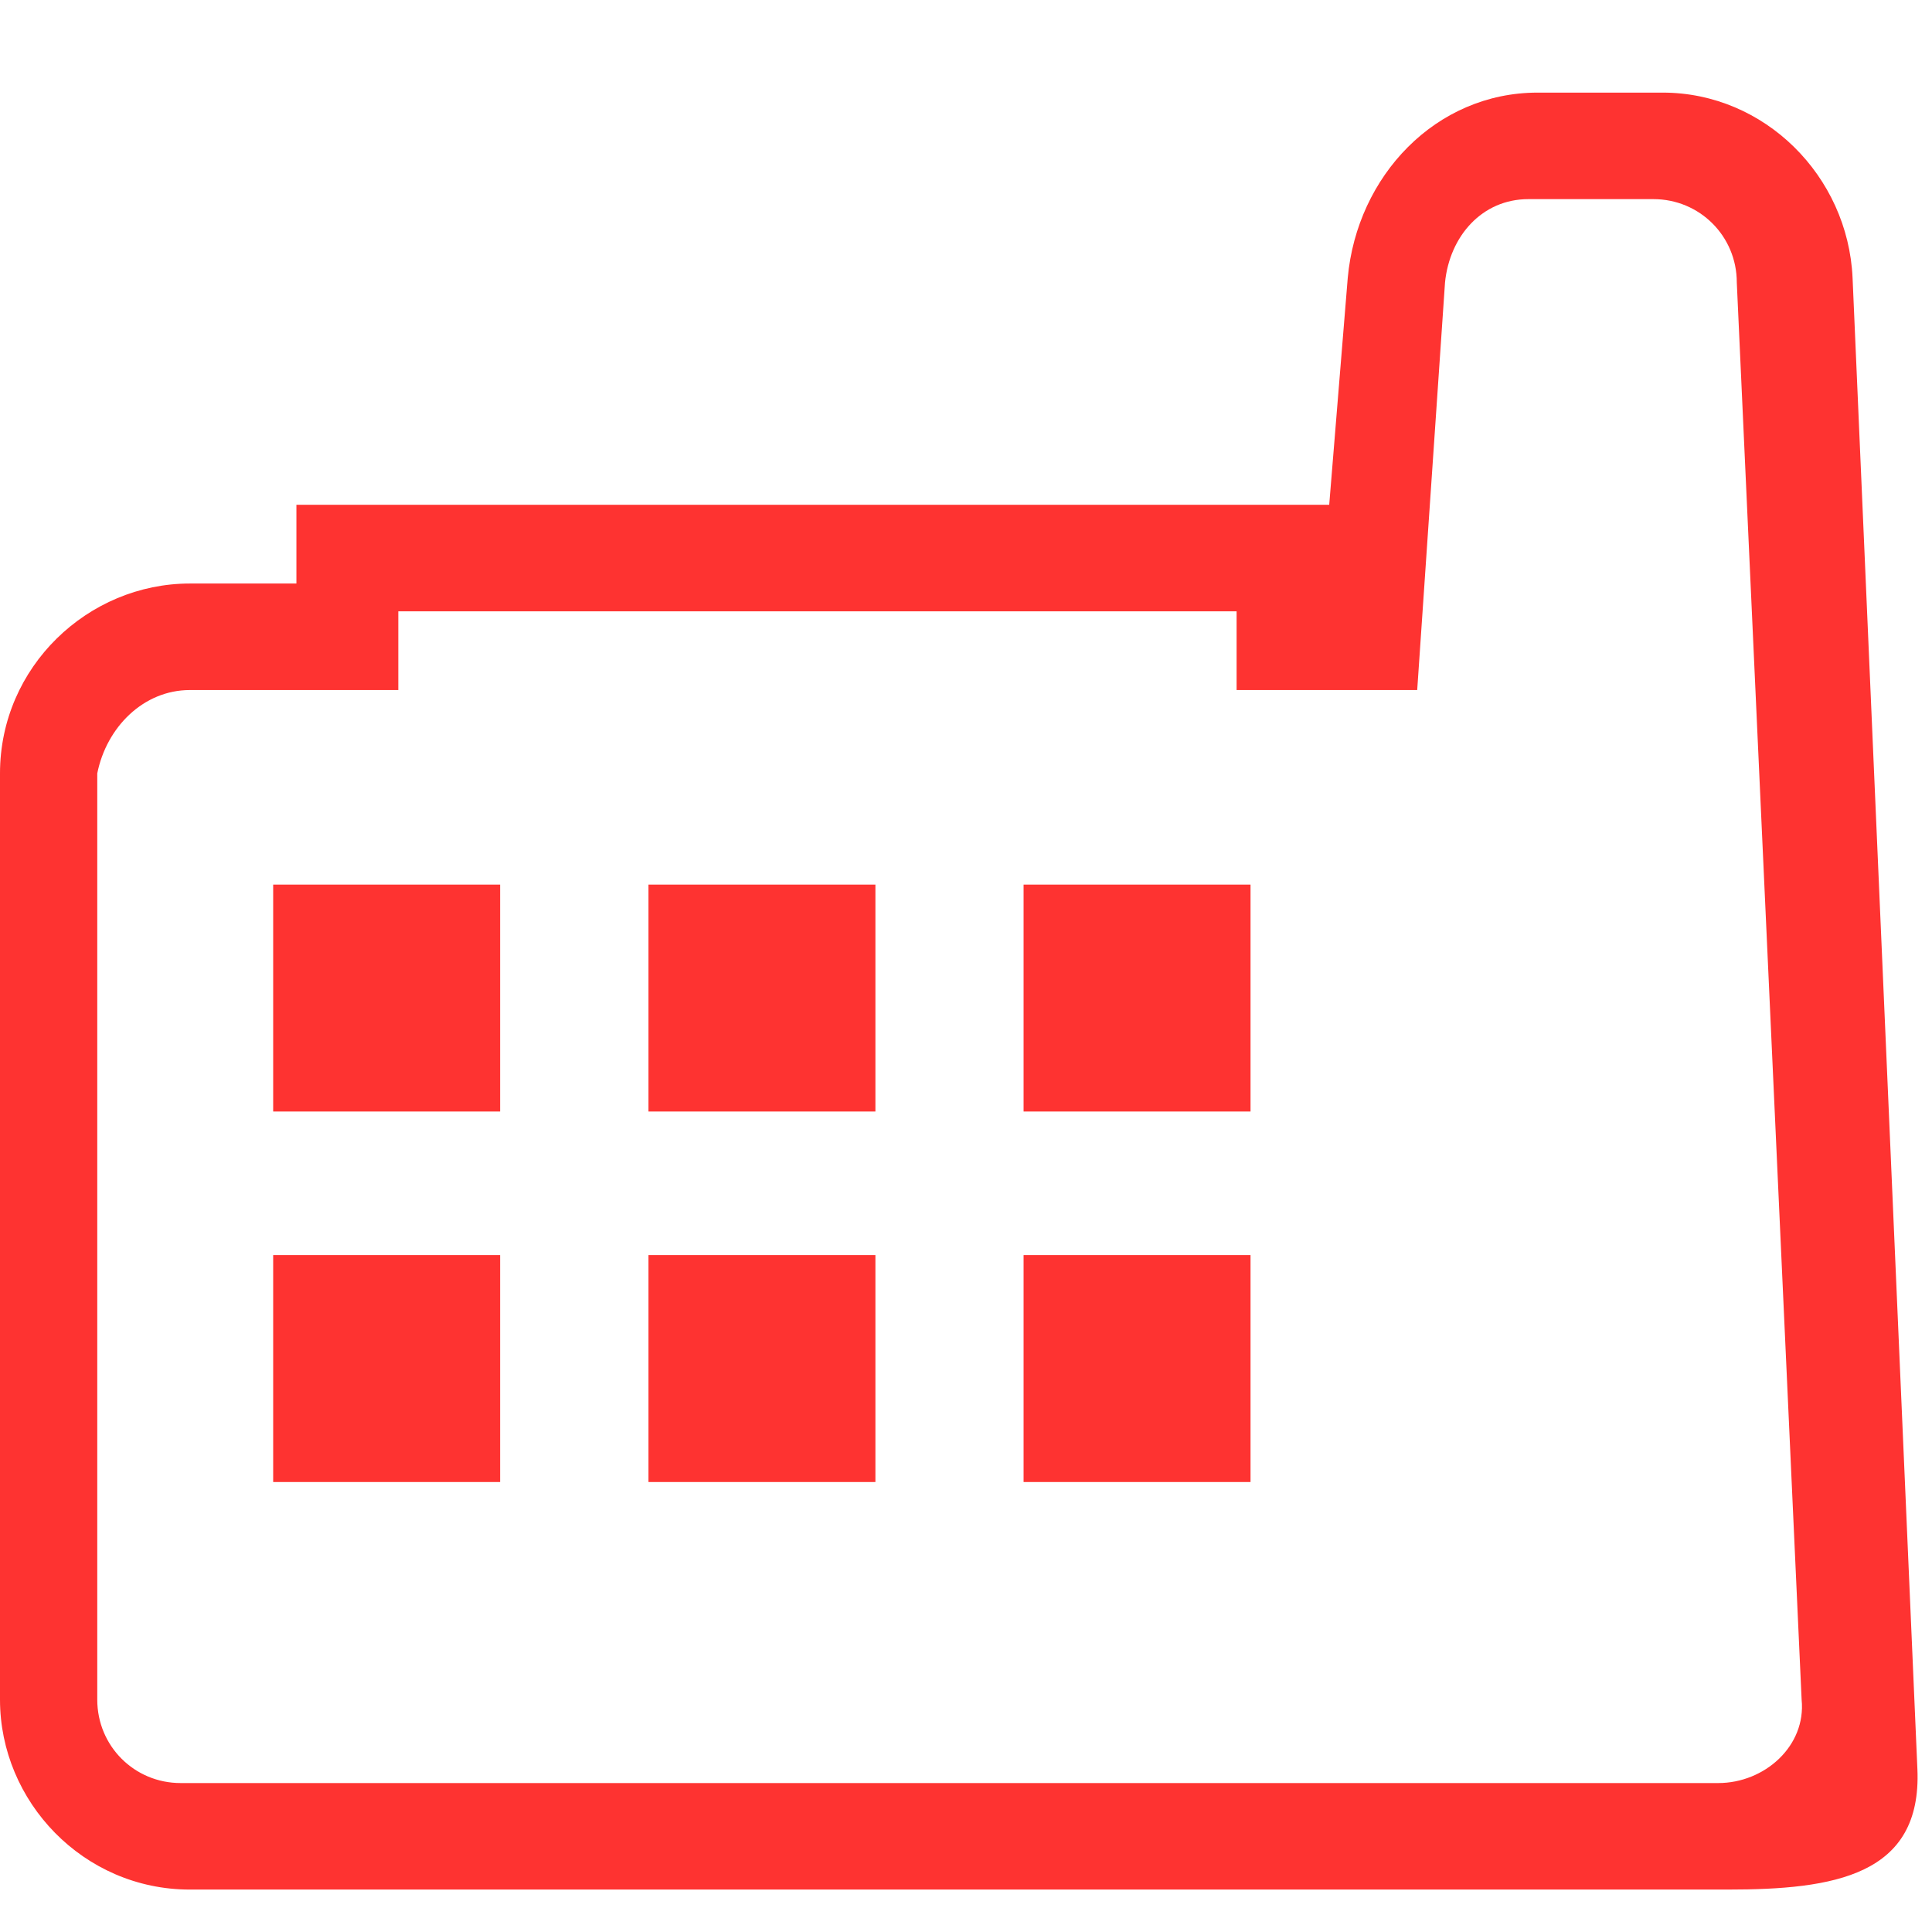
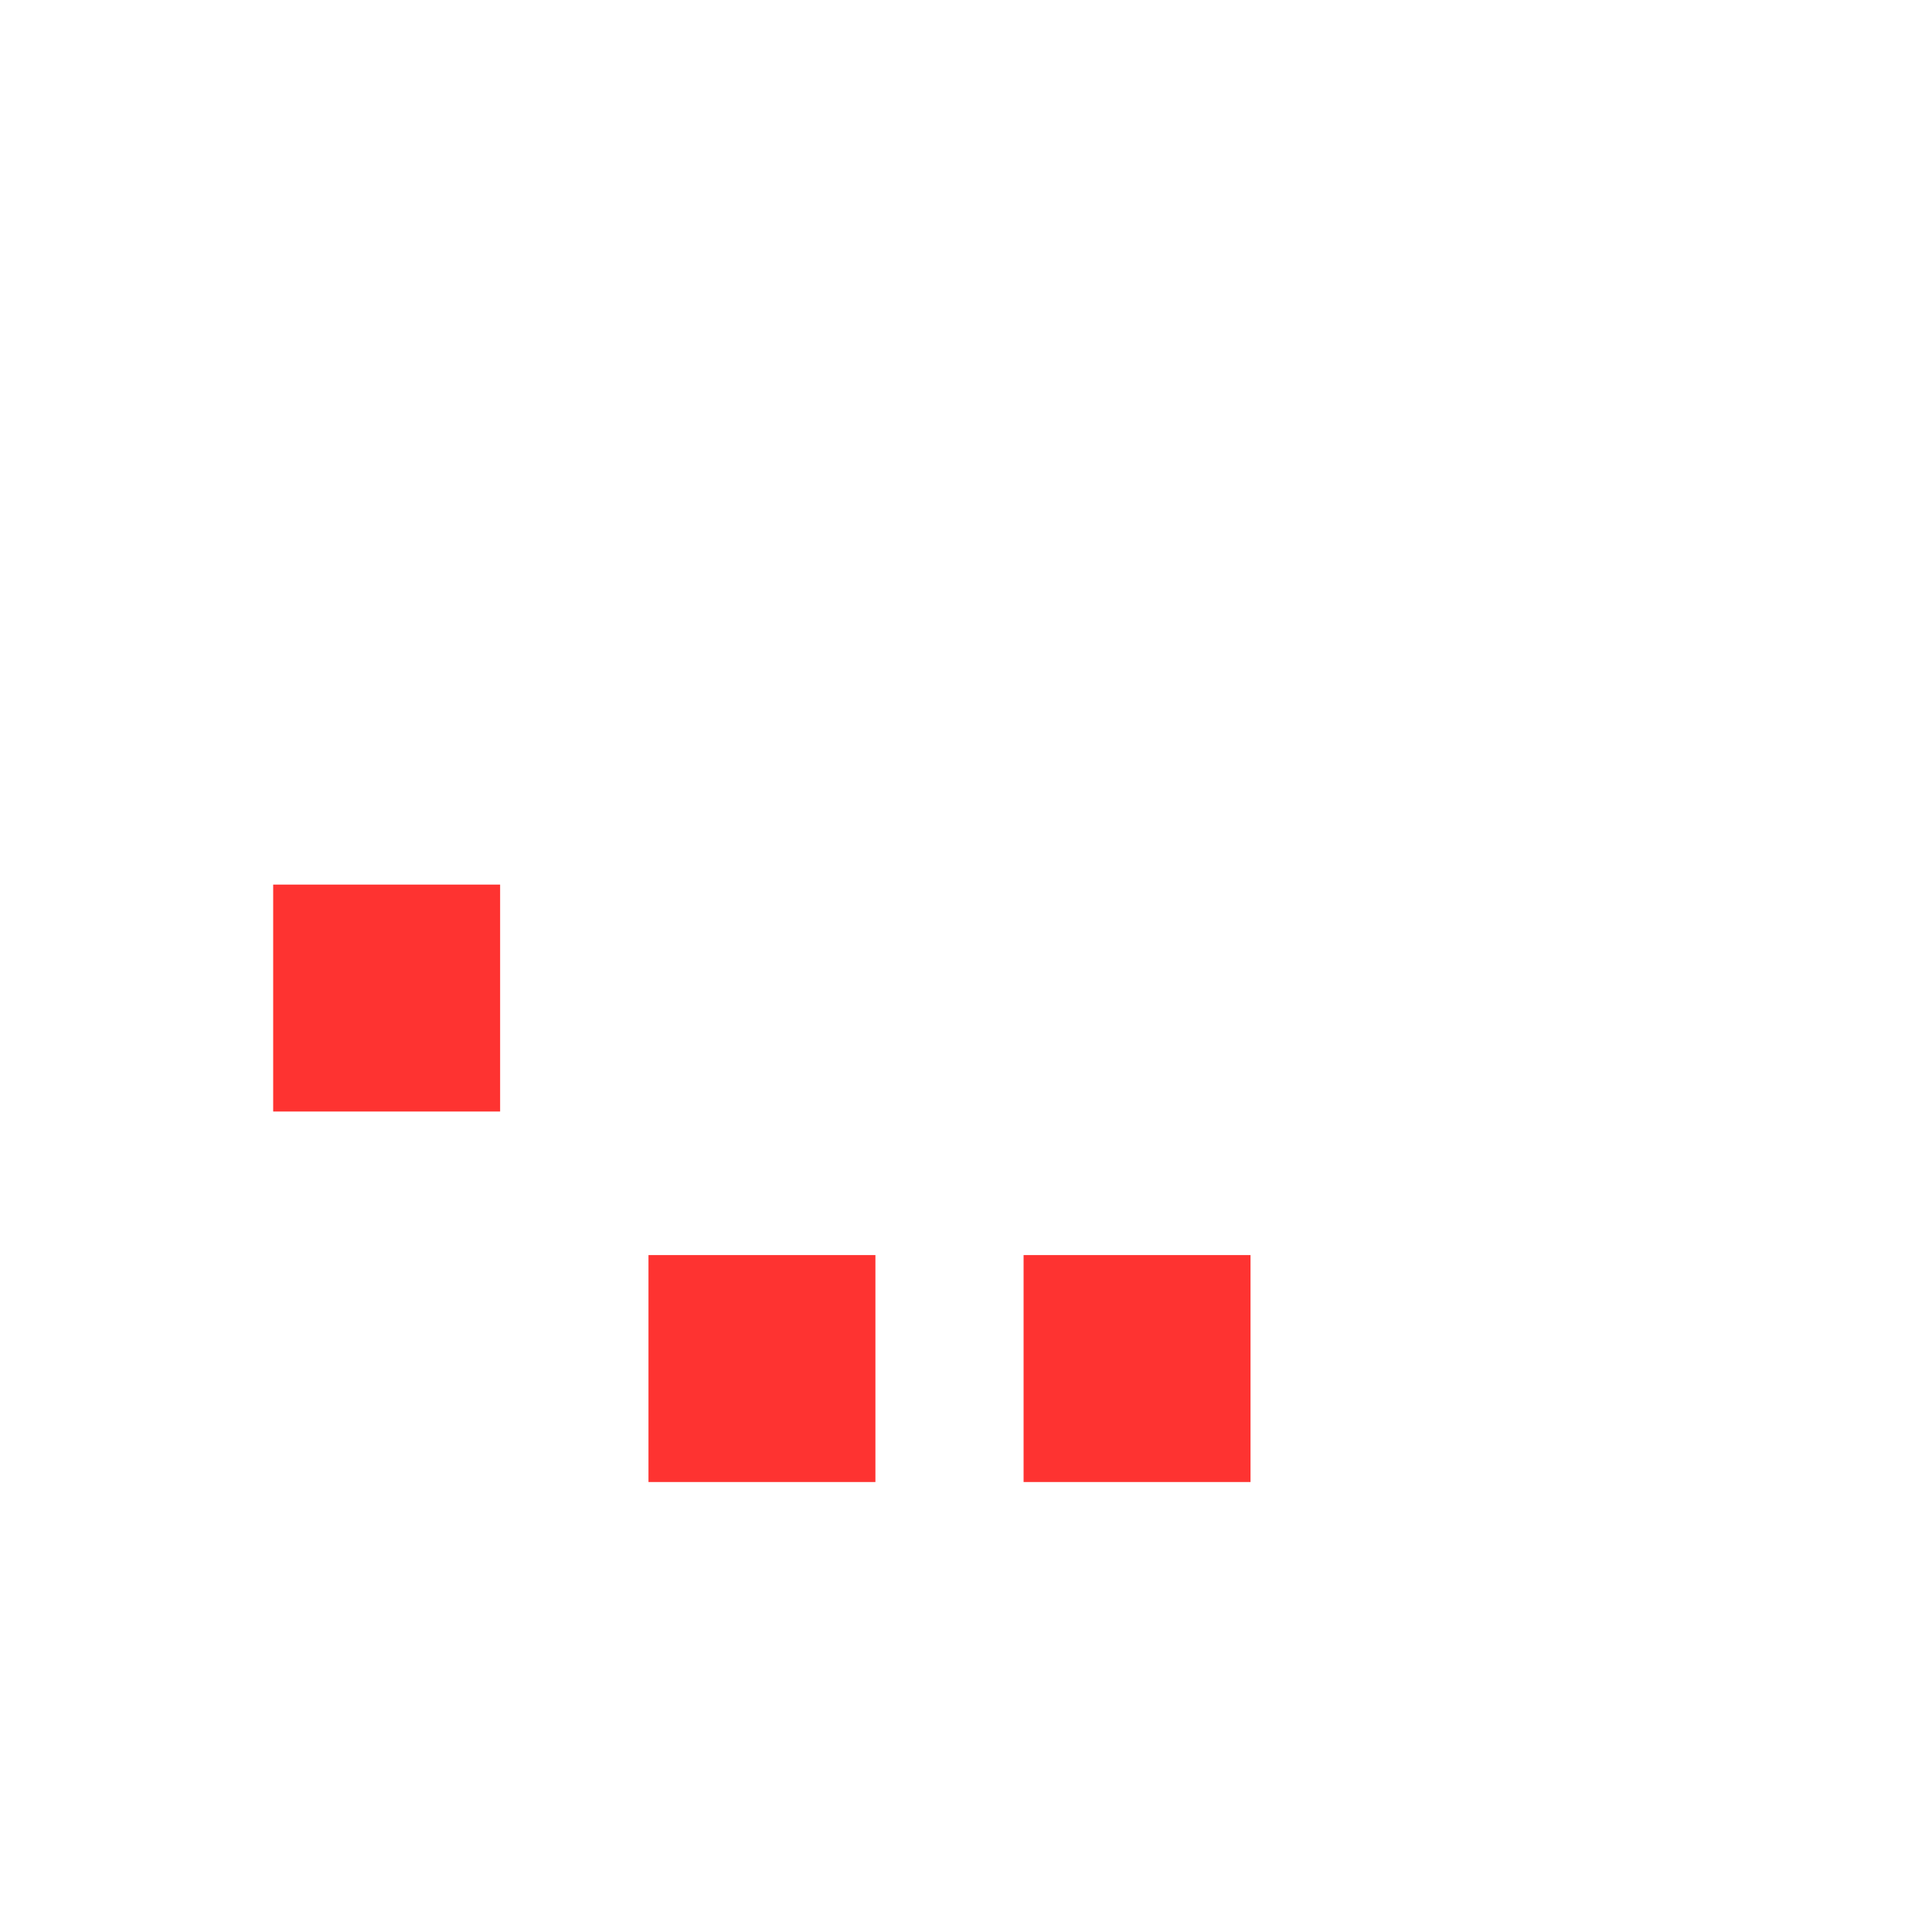
<svg xmlns="http://www.w3.org/2000/svg" width="81" height="80" viewBox="0 0 81 80" fill="none">
-   <path fill-rule="evenodd" clip-rule="evenodd" d="M42.914 37.088H52.429V46.602H42.914V37.088Z" fill="#FE3331" />
  <path fill-rule="evenodd" clip-rule="evenodd" d="M42.914 52.621H52.429V62.136H42.914V52.621Z" fill="#FE3331" />
  <path fill-rule="evenodd" clip-rule="evenodd" d="M27.188 52.621H36.702V62.136H27.188V52.621Z" fill="#FE3331" />
-   <path fill-rule="evenodd" clip-rule="evenodd" d="M27.188 37.088H36.702V46.602H27.188V37.088Z" fill="#FE3331" />
  <path fill-rule="evenodd" clip-rule="evenodd" d="M11.453 37.088H20.968V46.602H11.453V37.088Z" fill="#FE3331" />
-   <path fill-rule="evenodd" clip-rule="evenodd" d="M11.453 52.621H20.968V62.136H11.453V52.621Z" fill="#FE3331" />
-   <path fill-rule="evenodd" clip-rule="evenodd" d="M7.961 28.931H16.699V25.63H51.845V28.931H59.417L60.583 11.844C60.777 9.902 62.136 8.349 64.078 8.349H69.32C71.262 8.349 72.816 9.902 72.816 11.844L75.534 71.261C75.728 73.203 73.981 74.757 72.039 74.757H66.99H60H7.573C5.631 74.757 4.078 73.203 4.078 71.261V32.426C4.466 30.485 6.019 28.931 7.961 28.931ZM12.427 24.465V21.164H55.728L56.505 11.65C56.893 7.378 60.194 3.883 64.466 3.883H69.709C73.981 3.883 77.476 7.378 77.67 11.65L80.388 74.174C80.582 78.64 76.893 79.223 72.427 79.223H7.961C3.495 79.223 0 75.533 0 71.261V32.426C0 27.96 3.689 24.465 7.961 24.465H12.427Z" fill="#FE3331" />
</svg>